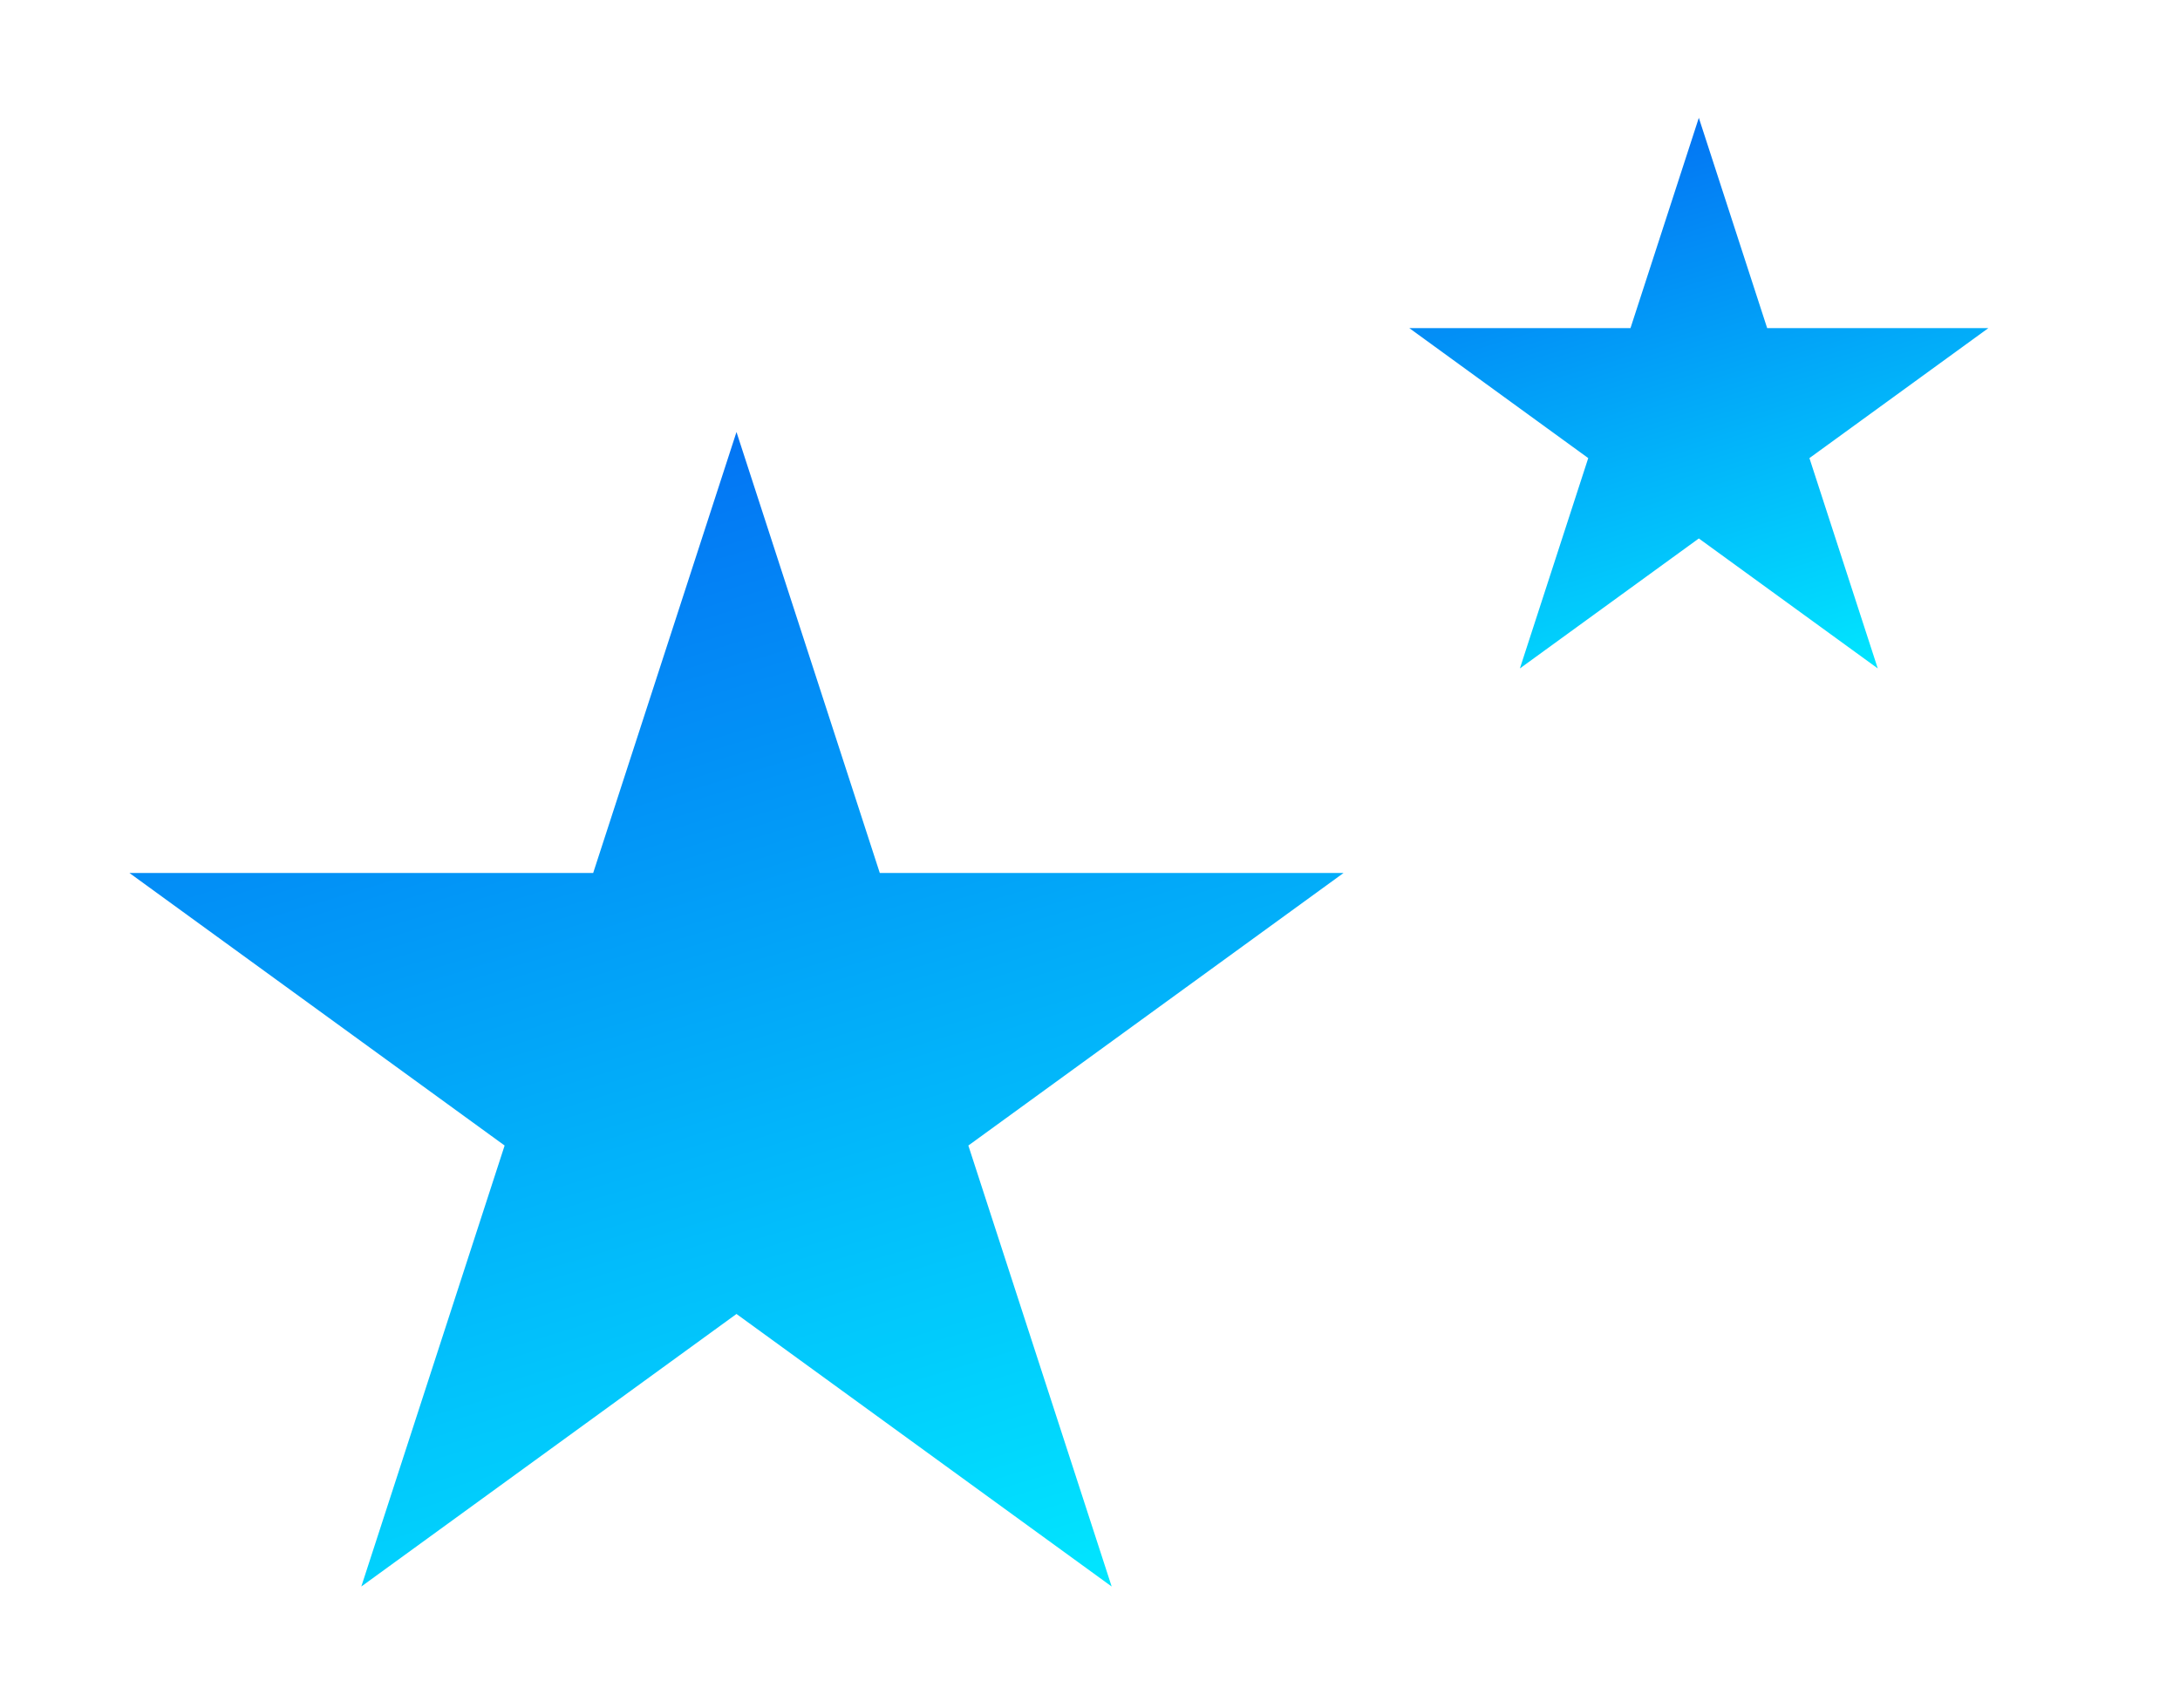
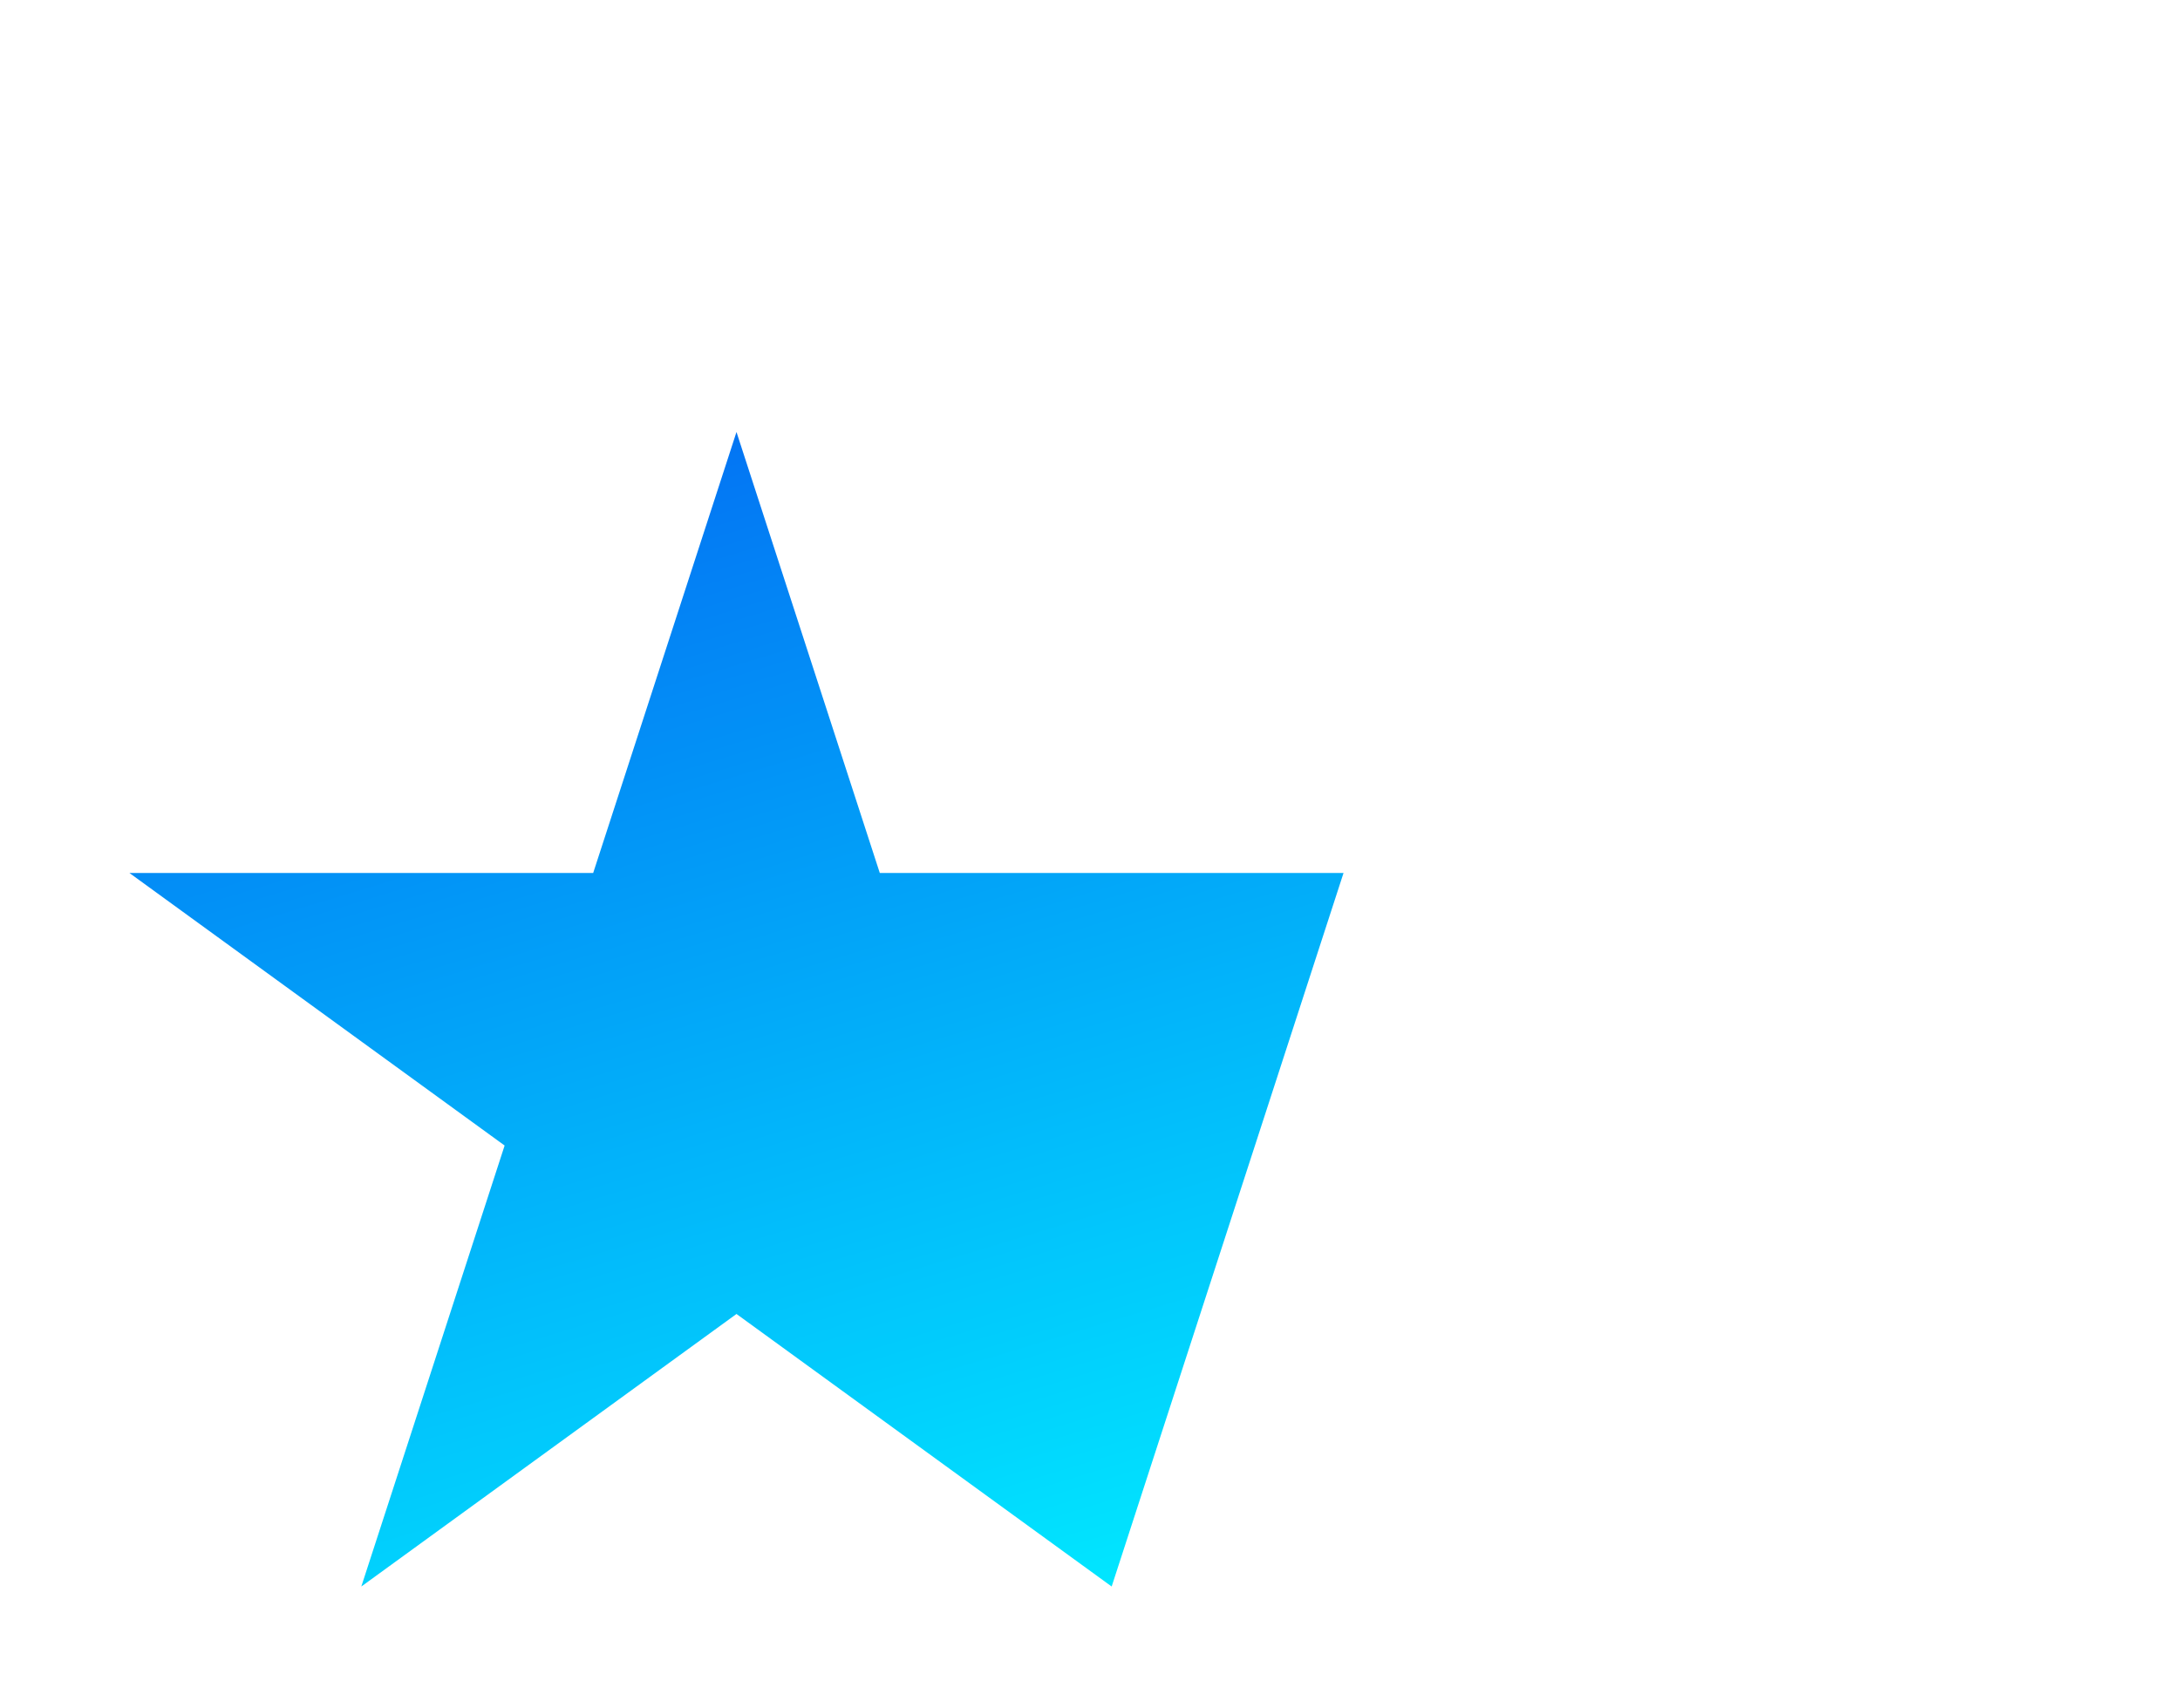
<svg xmlns="http://www.w3.org/2000/svg" width="111" height="87" viewBox="0 0 111 87" fill="none">
-   <path d="M37.5 22L44.797 44.457H68.409L49.306 58.336L56.603 80.793L37.5 66.914L18.397 80.793L25.694 58.336L6.591 44.457H30.203L37.5 22Z" fill="url(#paint0_linear_1327_35)" />
-   <path d="M86.5 6L89.98 16.71H101.241L92.131 23.329L95.611 34.04L86.5 27.421L77.389 34.04L80.869 23.329L71.759 16.71H83.02L86.5 6Z" fill="url(#paint1_linear_1327_35)" />
+   <path d="M37.5 22L44.797 44.457H68.409L56.603 80.793L37.5 66.914L18.397 80.793L25.694 58.336L6.591 44.457H30.203L37.5 22Z" fill="url(#paint0_linear_1327_35)" />
  <defs>
    <linearGradient id="paint0_linear_1327_35" x1="12.541" y1="27.494" x2="31.156" y2="88.922" gradientUnits="userSpaceOnUse">
      <stop stop-color="#0371F3" />
      <stop offset="1" stop-color="#01E7FF" />
    </linearGradient>
    <linearGradient id="paint1_linear_1327_35" x1="74.596" y1="8.62" x2="83.475" y2="37.917" gradientUnits="userSpaceOnUse">
      <stop stop-color="#0371F3" />
      <stop offset="1" stop-color="#01E7FF" />
    </linearGradient>
  </defs>
</svg>